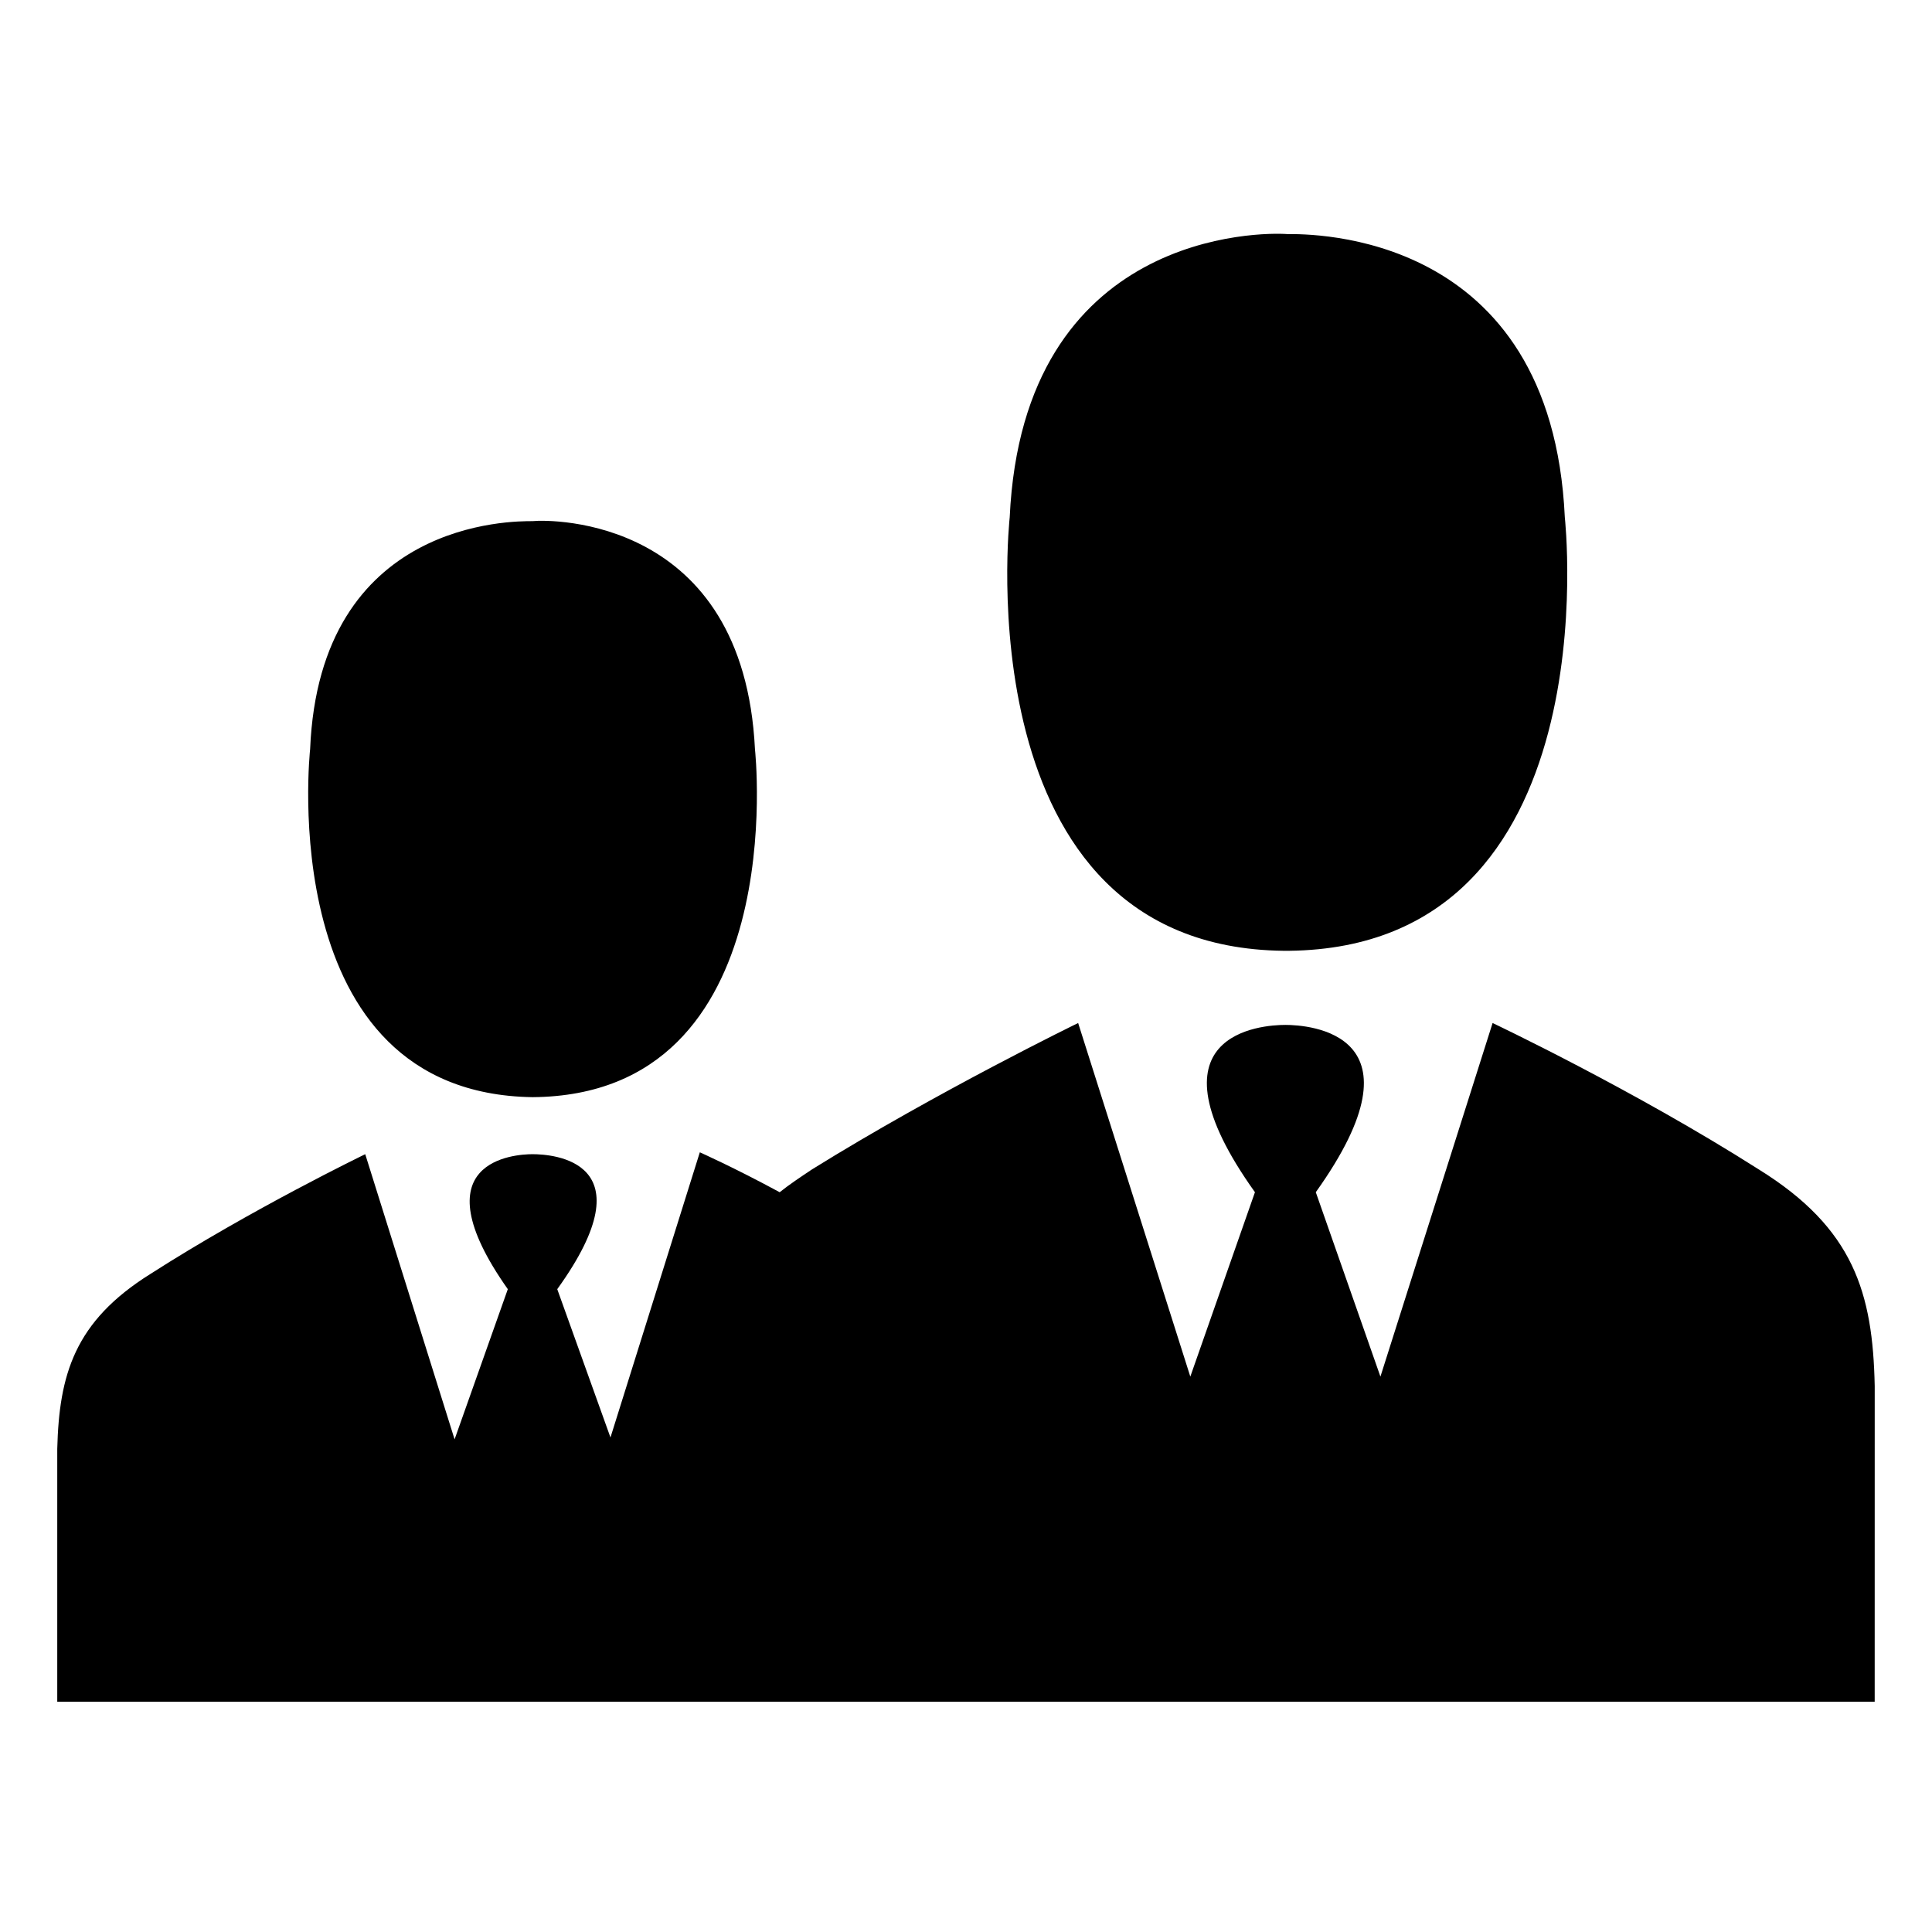
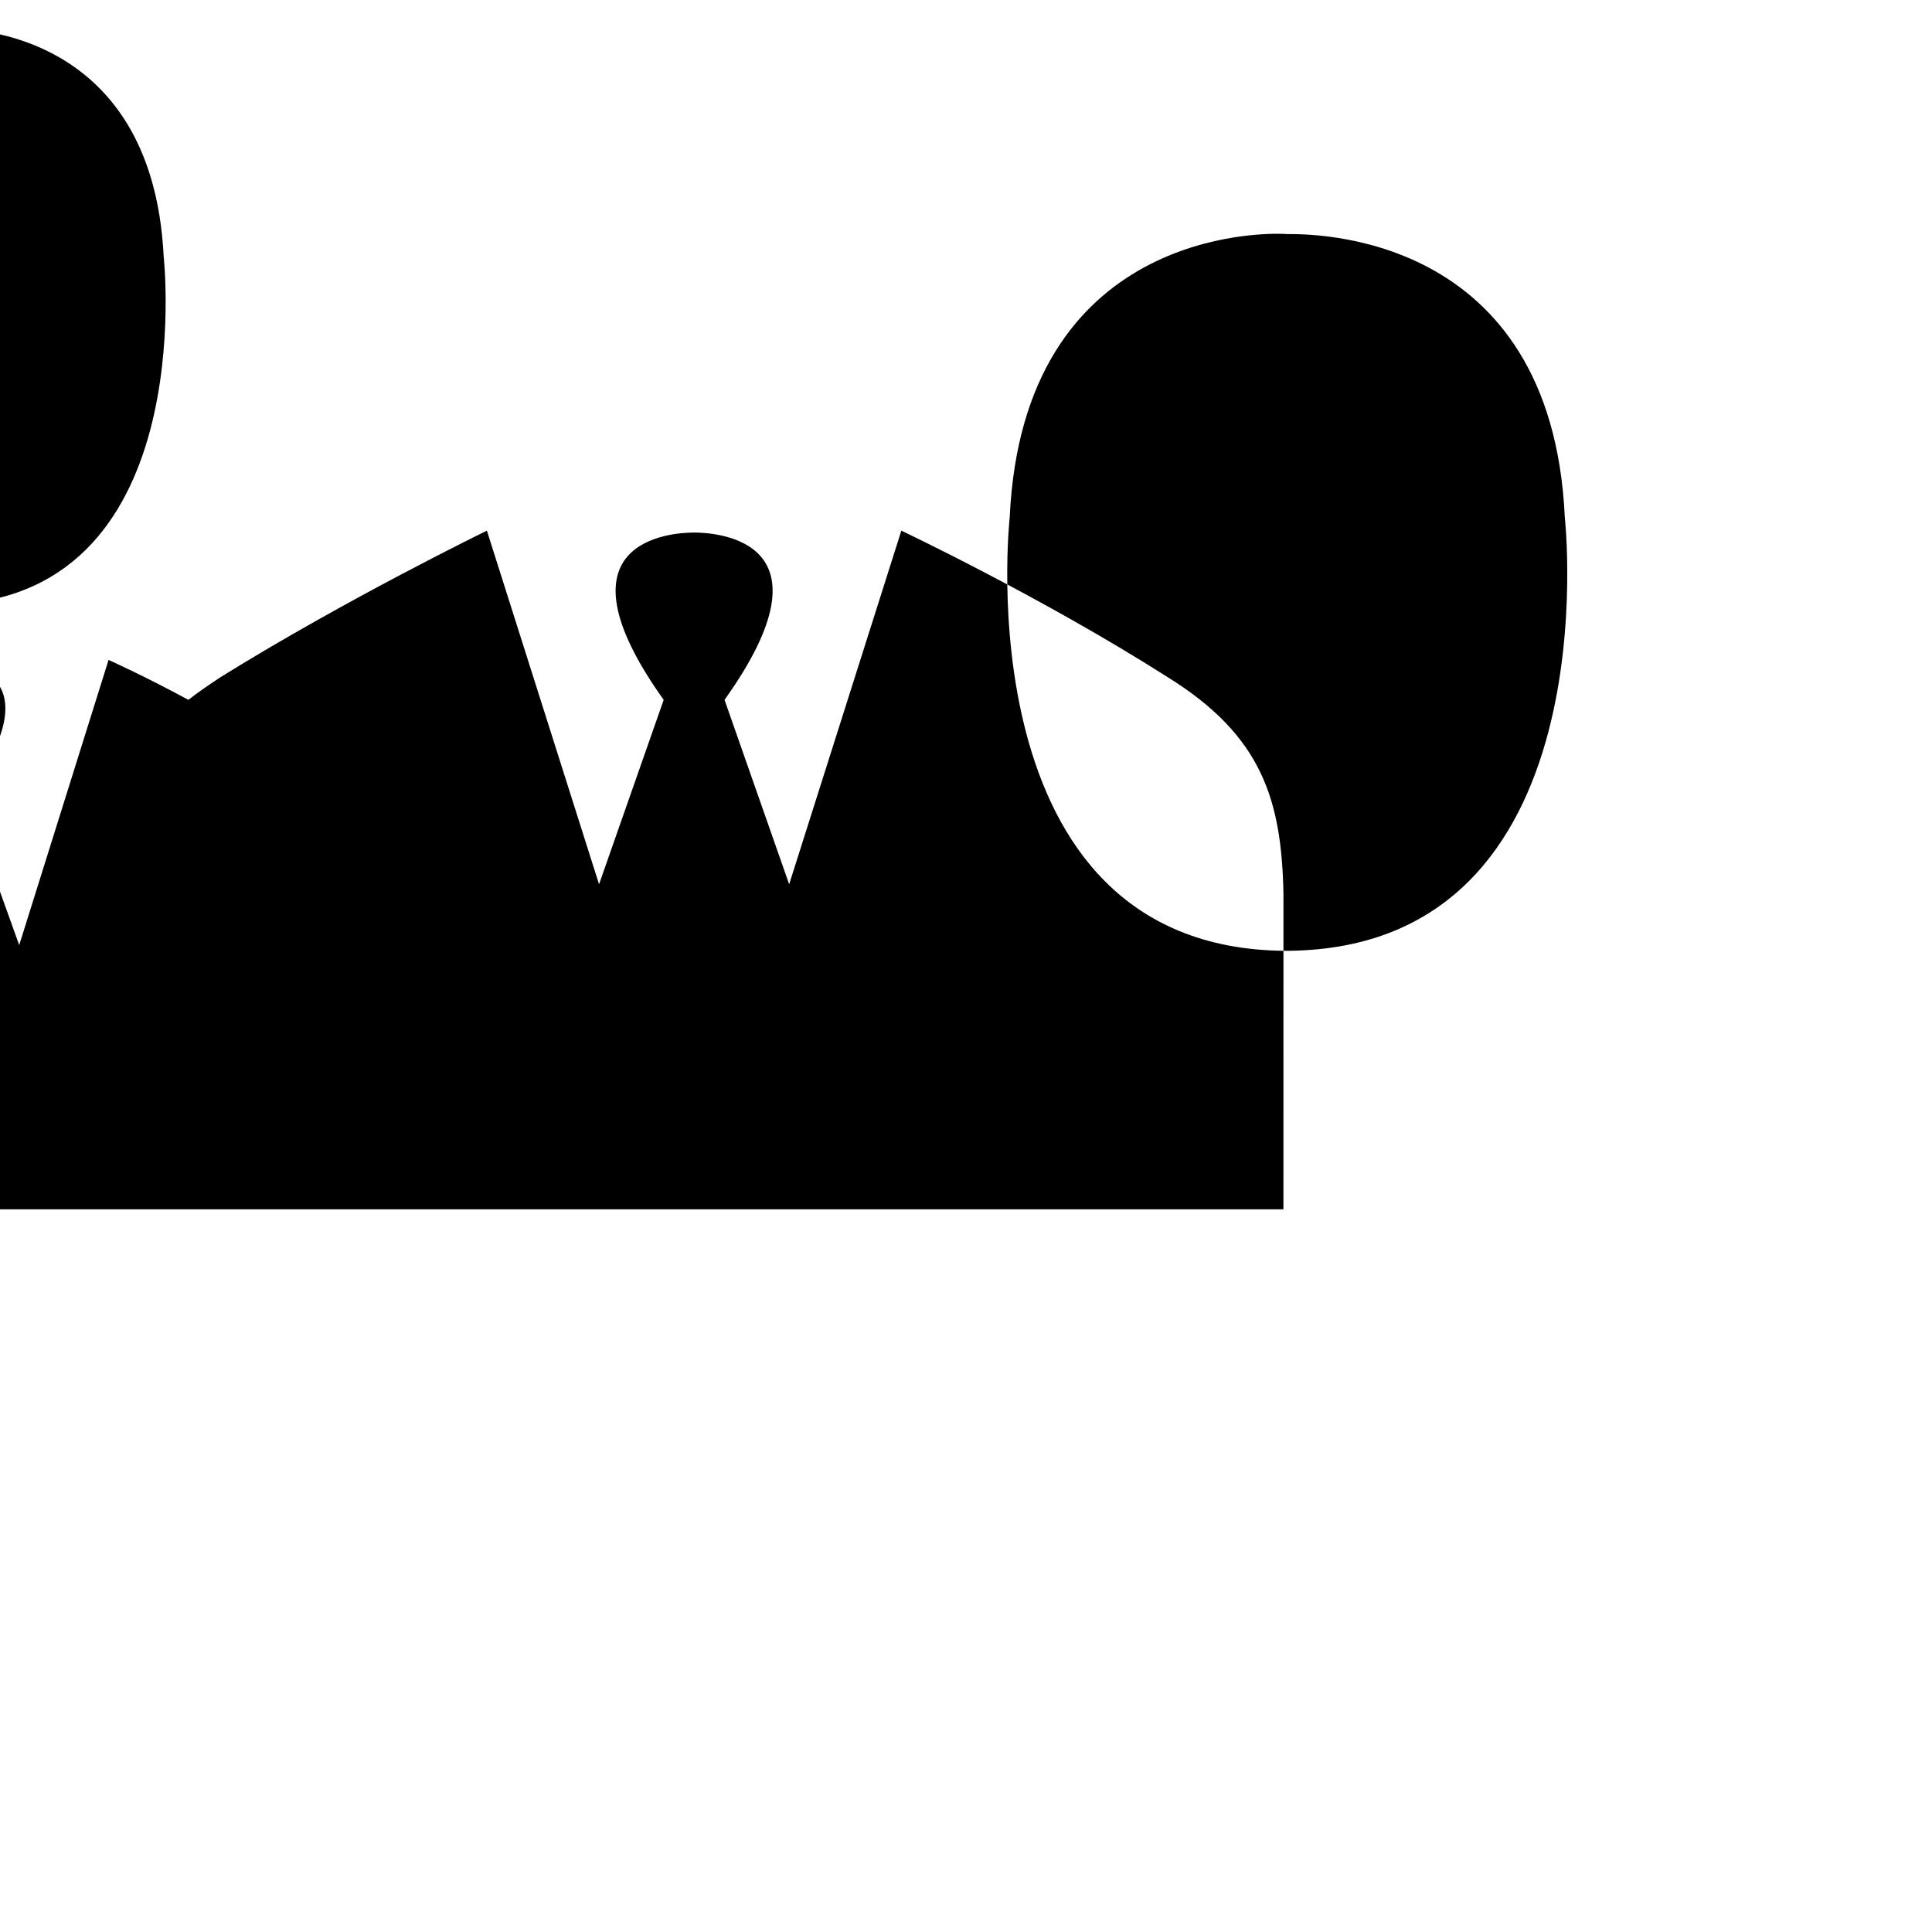
<svg xmlns="http://www.w3.org/2000/svg" fill="#000000" width="800px" height="800px" version="1.1" viewBox="144 144 512 512">
-   <path d="m484.13 395.97c-85.141-1.008-72.547-114.87-72.547-114.87 3.527-76.074 67.008-75.57 73.555-75.066 6.047 0 70.031-1.008 73.555 75.066 0 0 12.594 113.86-73.051 114.87-0.504 0.004-0.504 0.004-1.512 0.004 0.504 0 0.504 0 0 0zm156.69 130.48v-15.113c-0.504-24.688-5.543-41.816-30.73-57.434-33.25-21.16-70.535-38.793-70.535-38.793l-29.727 93.707-17.129-48.871c30.23-42.32-2.016-44.336-8.062-44.336s-38.289 2.016-8.062 44.336l-17.129 48.871-29.723-93.707s-37.281 18.137-70.535 38.793c-3.023 2.016-6.047 4.031-8.566 6.047-12.09-6.551-21.16-10.578-21.16-10.578l-23.68 75.57-14.102-39.301c24.688-34.258-1.512-35.77-6.551-35.77-4.535 0-30.73 1.512-6.551 35.77l-14.105 39.801-23.68-75.57s-30.23 14.609-56.93 31.738c-20.152 12.594-24.184 26.703-24.688 46.352v67.004h481.64zm-355.69-91.691s0.504 0 0 0c69.023-0.504 58.945-92.195 58.945-92.195-3.023-61.465-53.906-60.961-58.945-60.457-5.039 0-56.426-0.504-58.945 60.457 0-0.004-10.074 91.188 58.945 92.195z" />
+   <path d="m484.13 395.97c-85.141-1.008-72.547-114.87-72.547-114.87 3.527-76.074 67.008-75.57 73.555-75.066 6.047 0 70.031-1.008 73.555 75.066 0 0 12.594 113.86-73.051 114.87-0.504 0.004-0.504 0.004-1.512 0.004 0.504 0 0.504 0 0 0zv-15.113c-0.504-24.688-5.543-41.816-30.73-57.434-33.25-21.16-70.535-38.793-70.535-38.793l-29.727 93.707-17.129-48.871c30.23-42.32-2.016-44.336-8.062-44.336s-38.289 2.016-8.062 44.336l-17.129 48.871-29.723-93.707s-37.281 18.137-70.535 38.793c-3.023 2.016-6.047 4.031-8.566 6.047-12.09-6.551-21.16-10.578-21.16-10.578l-23.68 75.57-14.102-39.301c24.688-34.258-1.512-35.77-6.551-35.77-4.535 0-30.73 1.512-6.551 35.77l-14.105 39.801-23.68-75.57s-30.23 14.609-56.93 31.738c-20.152 12.594-24.184 26.703-24.688 46.352v67.004h481.64zm-355.69-91.691s0.504 0 0 0c69.023-0.504 58.945-92.195 58.945-92.195-3.023-61.465-53.906-60.961-58.945-60.457-5.039 0-56.426-0.504-58.945 60.457 0-0.004-10.074 91.188 58.945 92.195z" />
</svg>